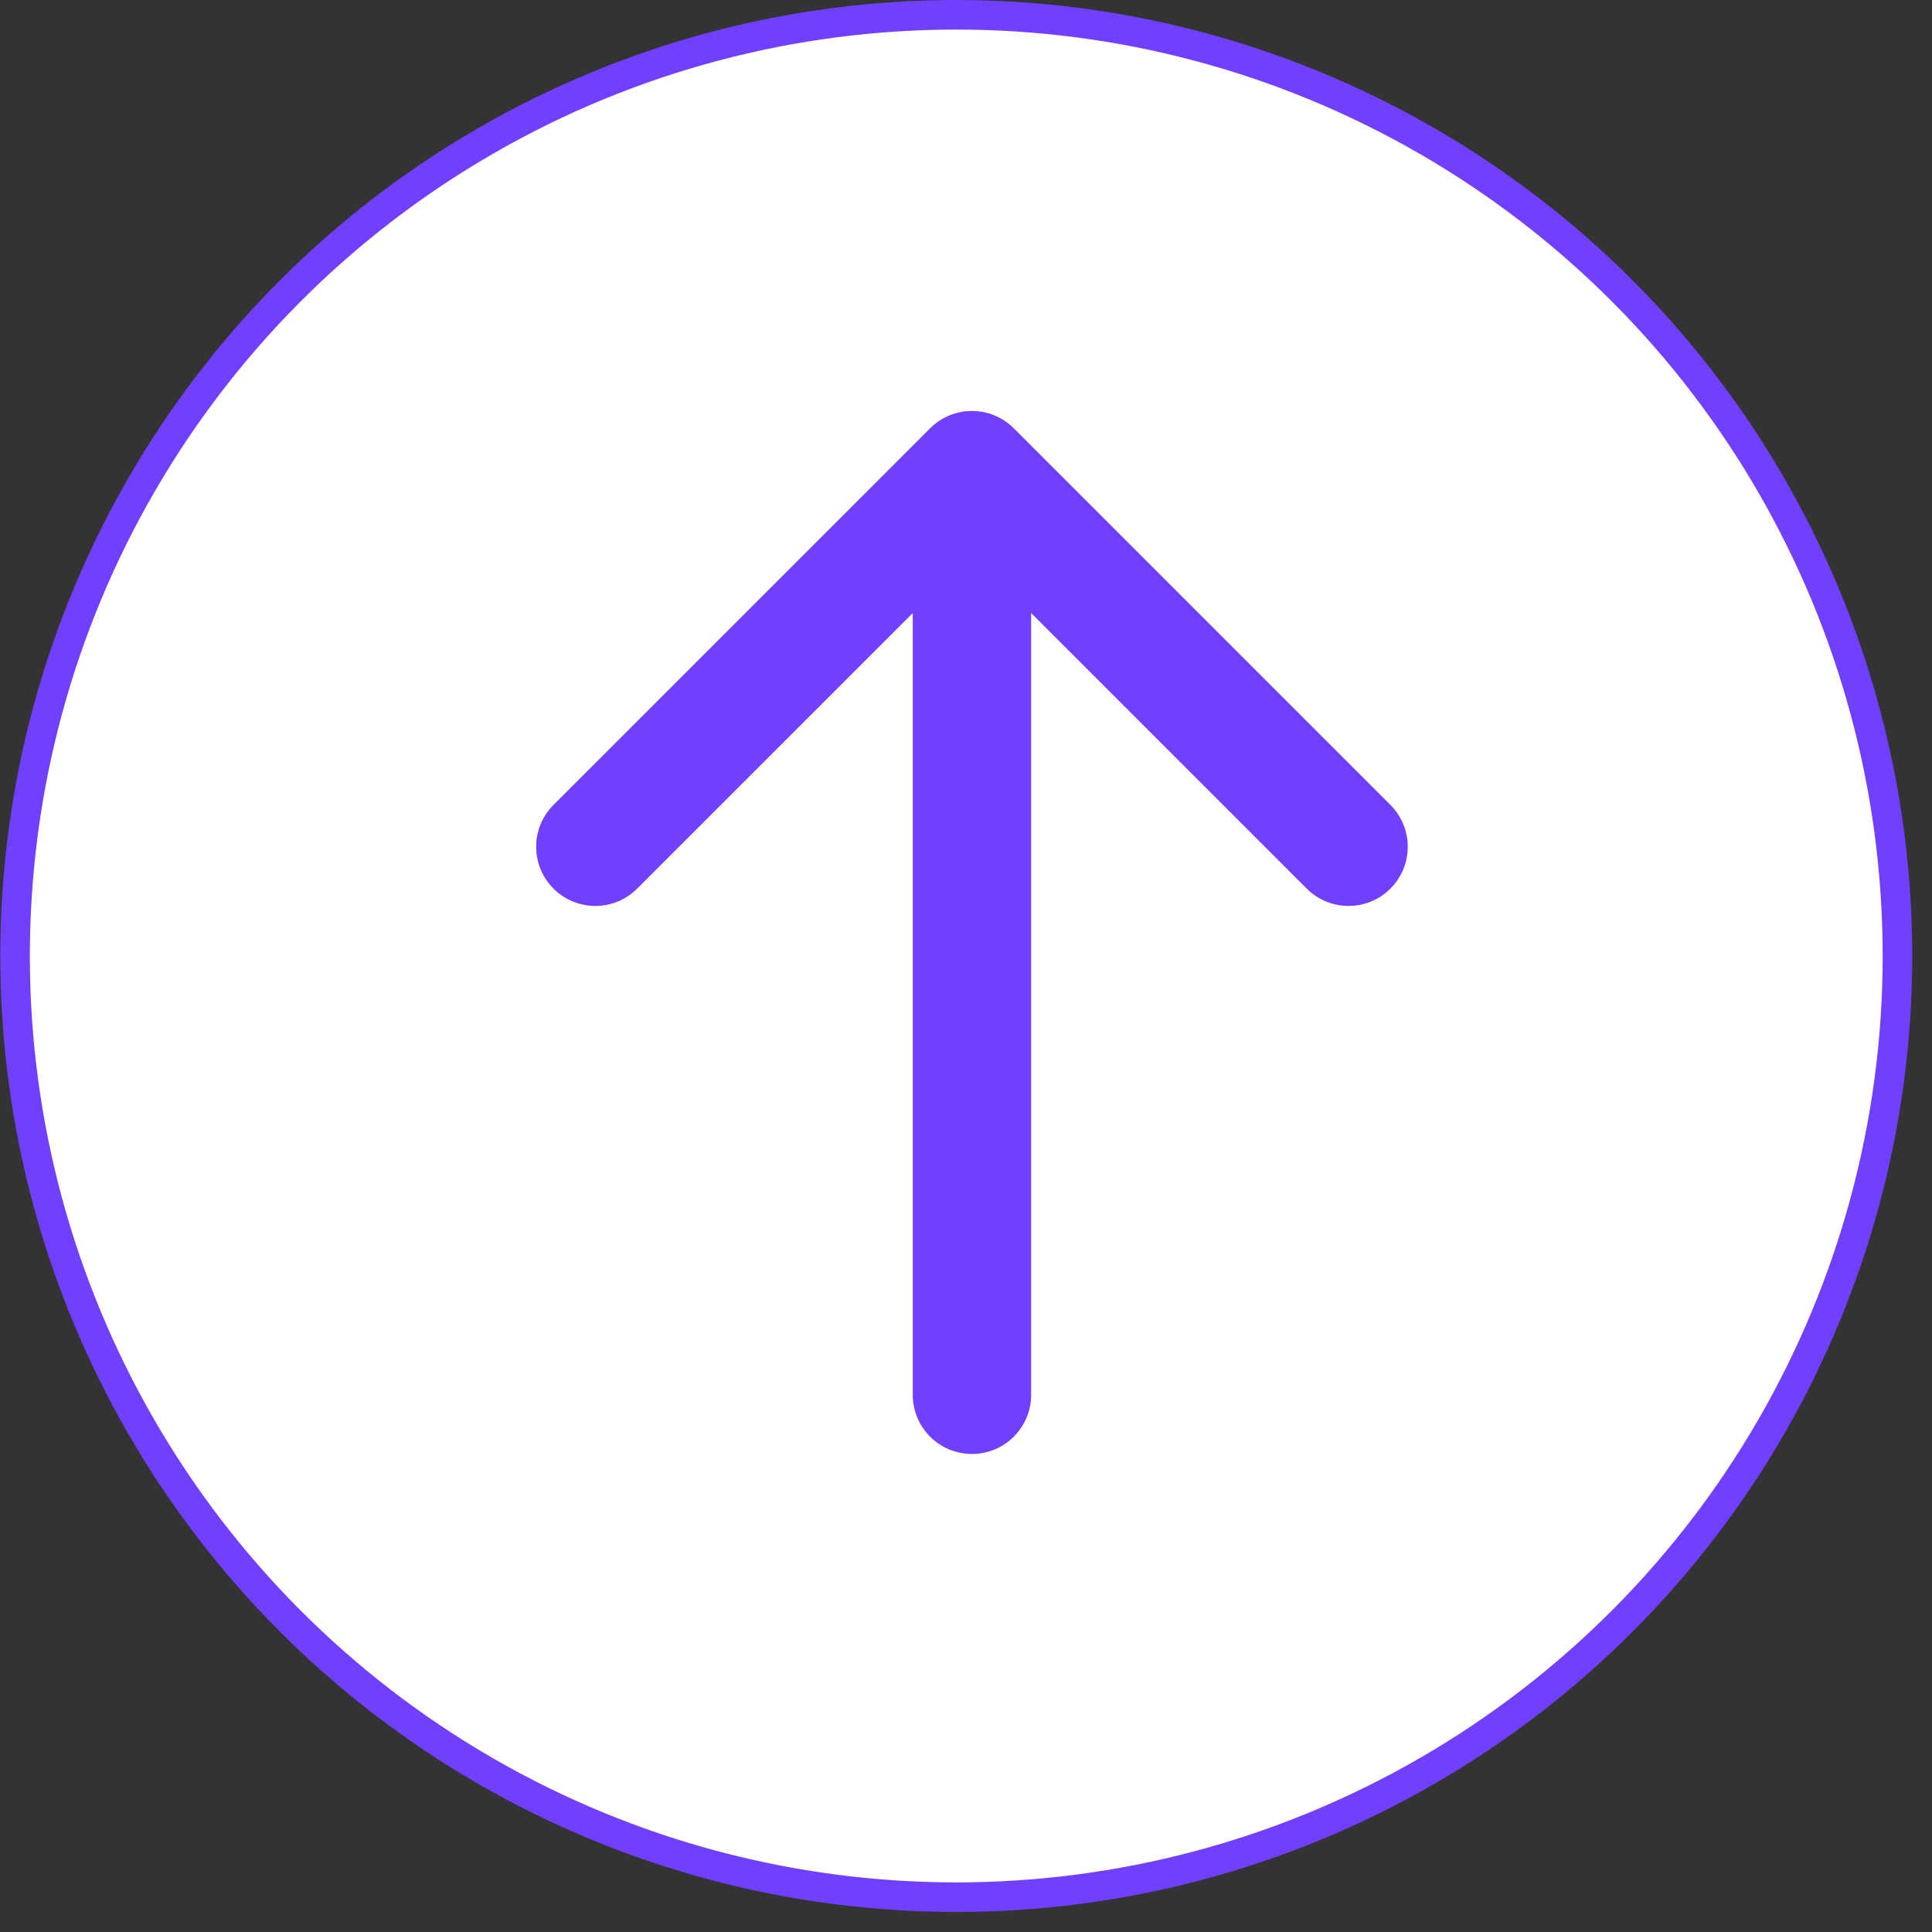
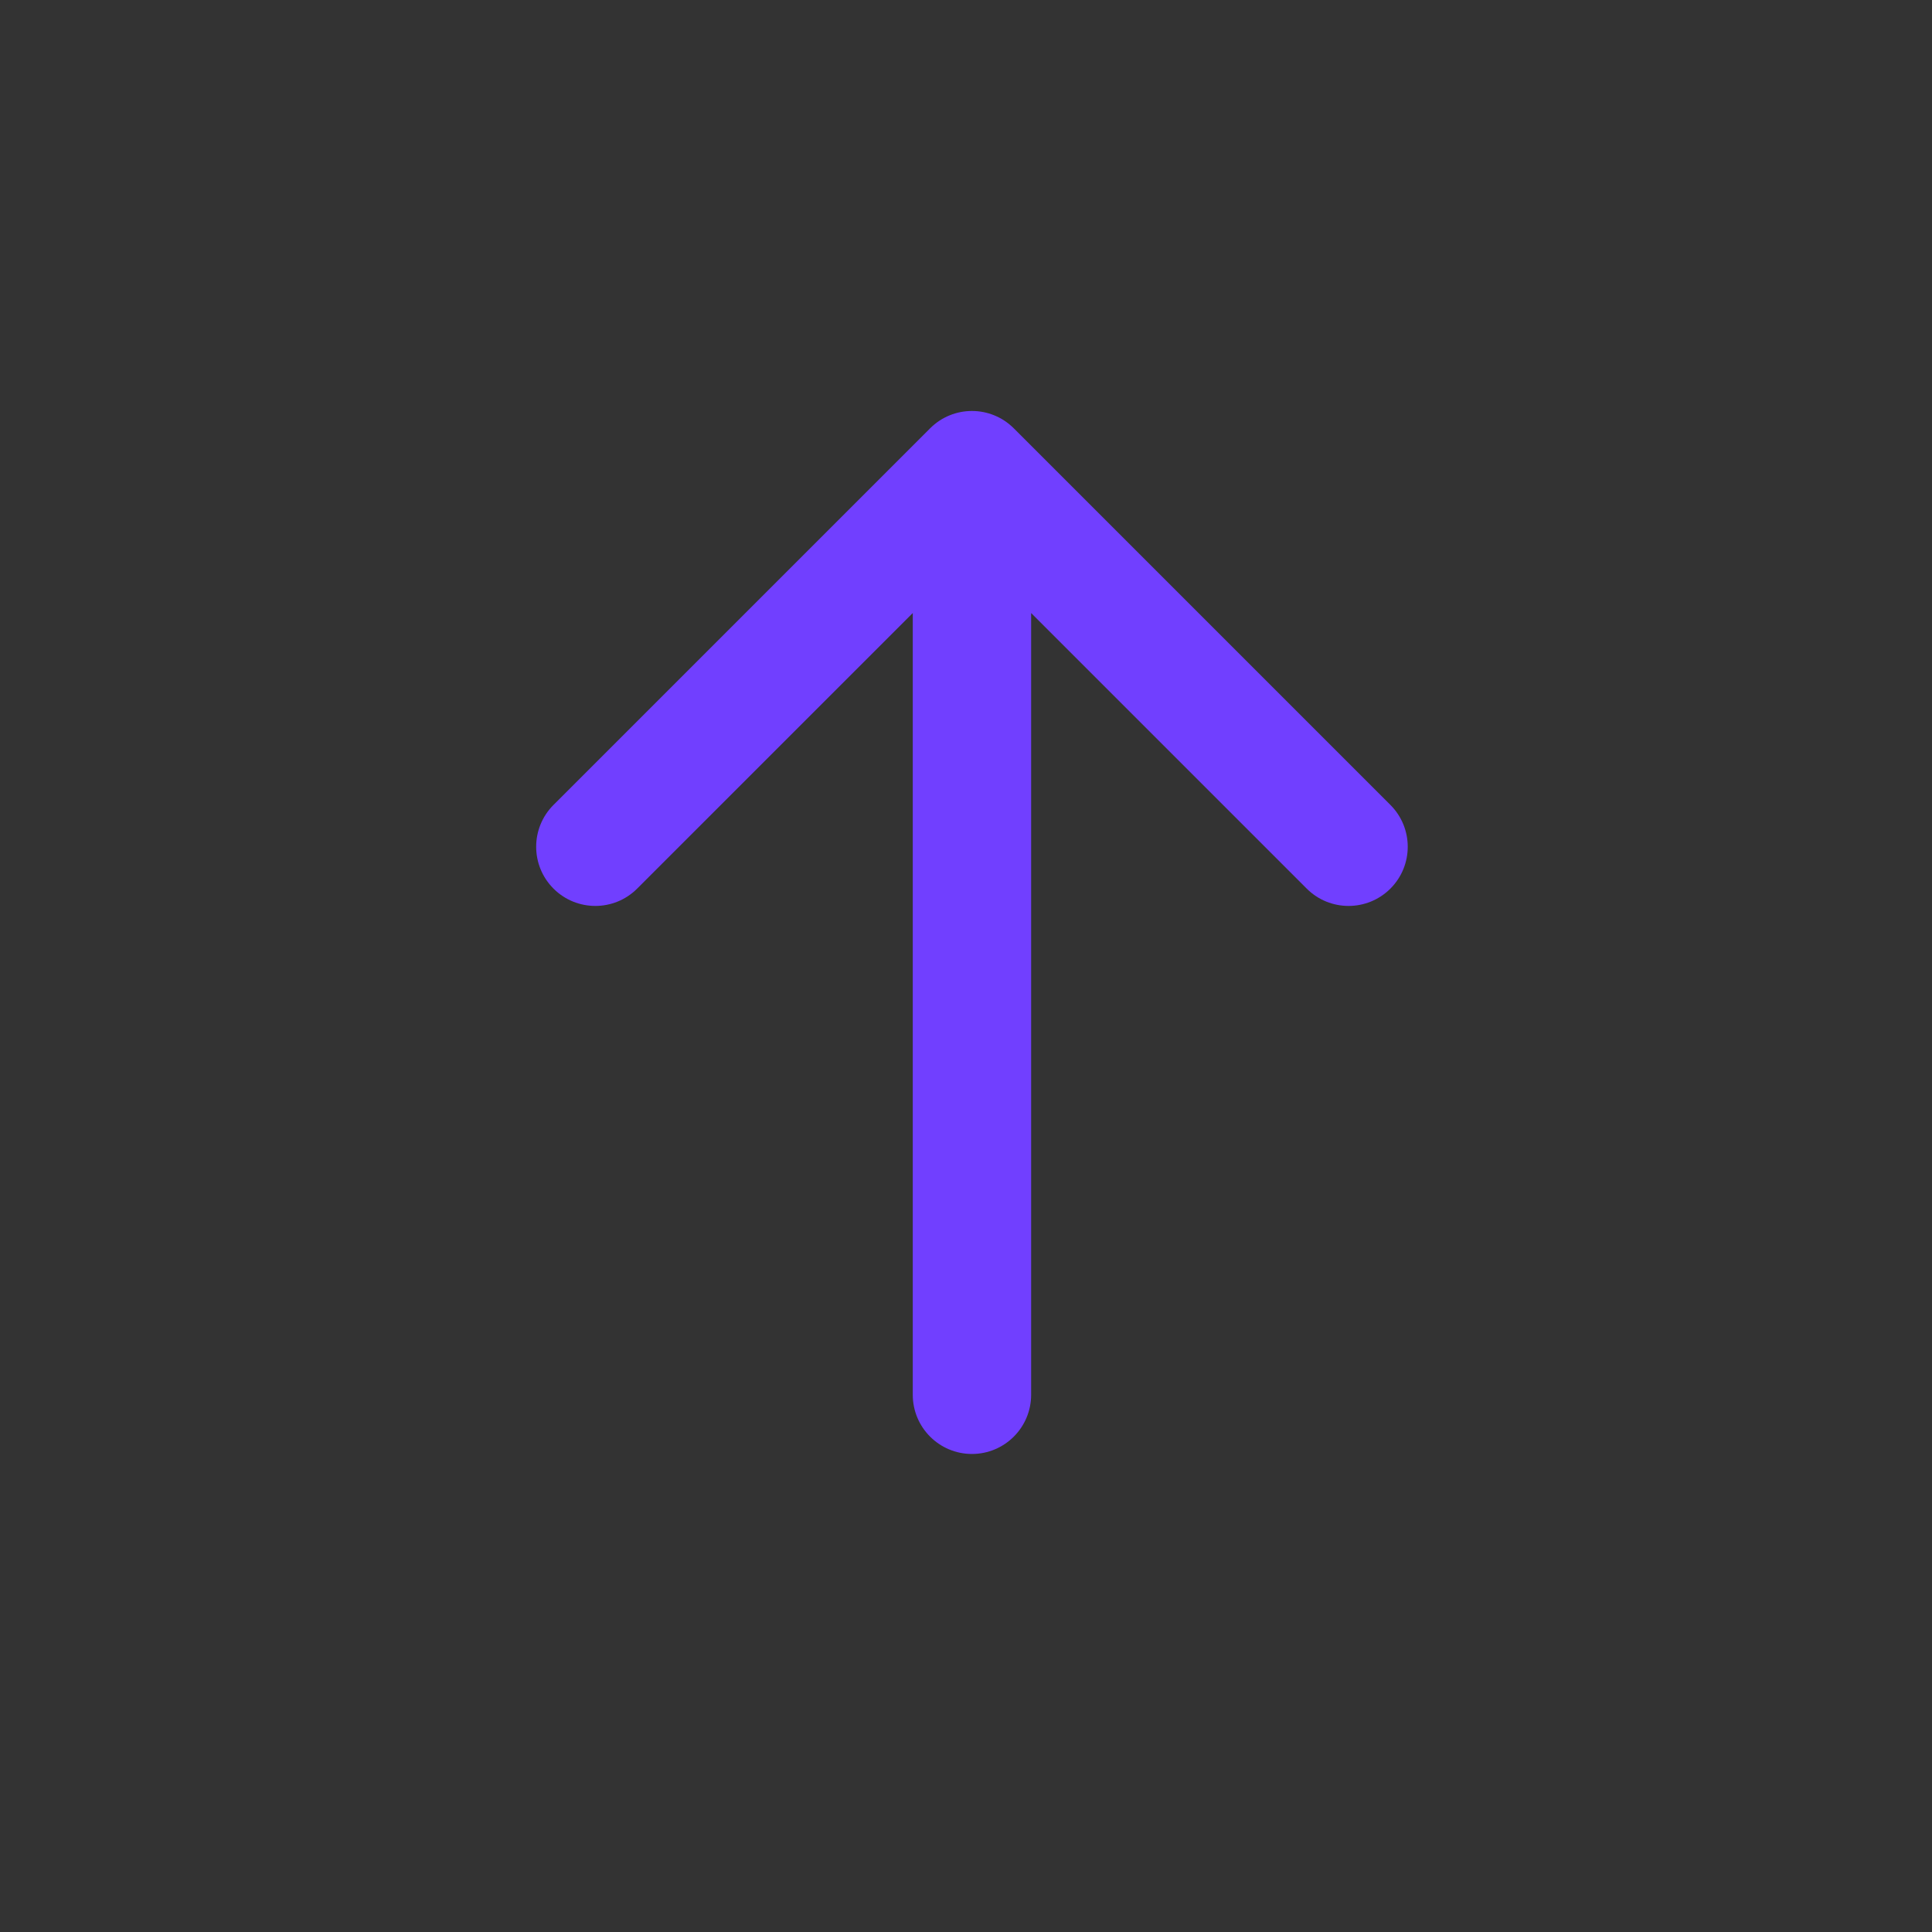
<svg xmlns="http://www.w3.org/2000/svg" width="49" height="49" viewBox="0 0 49 49" fill="none">
  <rect x="0" y="0" width="49" height="49" fill="#333333" stroke="none" />
-   <circle cx="24.253" cy="24.246" r="23.871" fill="white" stroke="#713FFF" stroke-width="0.75" />
  <path d="M23.15 35.375C23.15 36.204 23.822 36.876 24.651 36.876C25.48 36.876 26.152 36.204 26.152 35.375L23.15 35.375ZM25.712 10.863C25.126 10.277 24.176 10.277 23.59 10.863L14.038 20.415C13.452 21.001 13.452 21.951 14.038 22.537C14.624 23.123 15.574 23.123 16.16 22.537L24.651 14.047L33.141 22.537C33.727 23.123 34.678 23.123 35.264 22.537C35.85 21.951 35.85 21.001 35.264 20.415L25.712 10.863ZM24.651 35.375L26.152 35.375L26.152 11.924L24.651 11.924L23.15 11.924L23.15 35.375L24.651 35.375Z" fill="#713FFF" />
</svg>